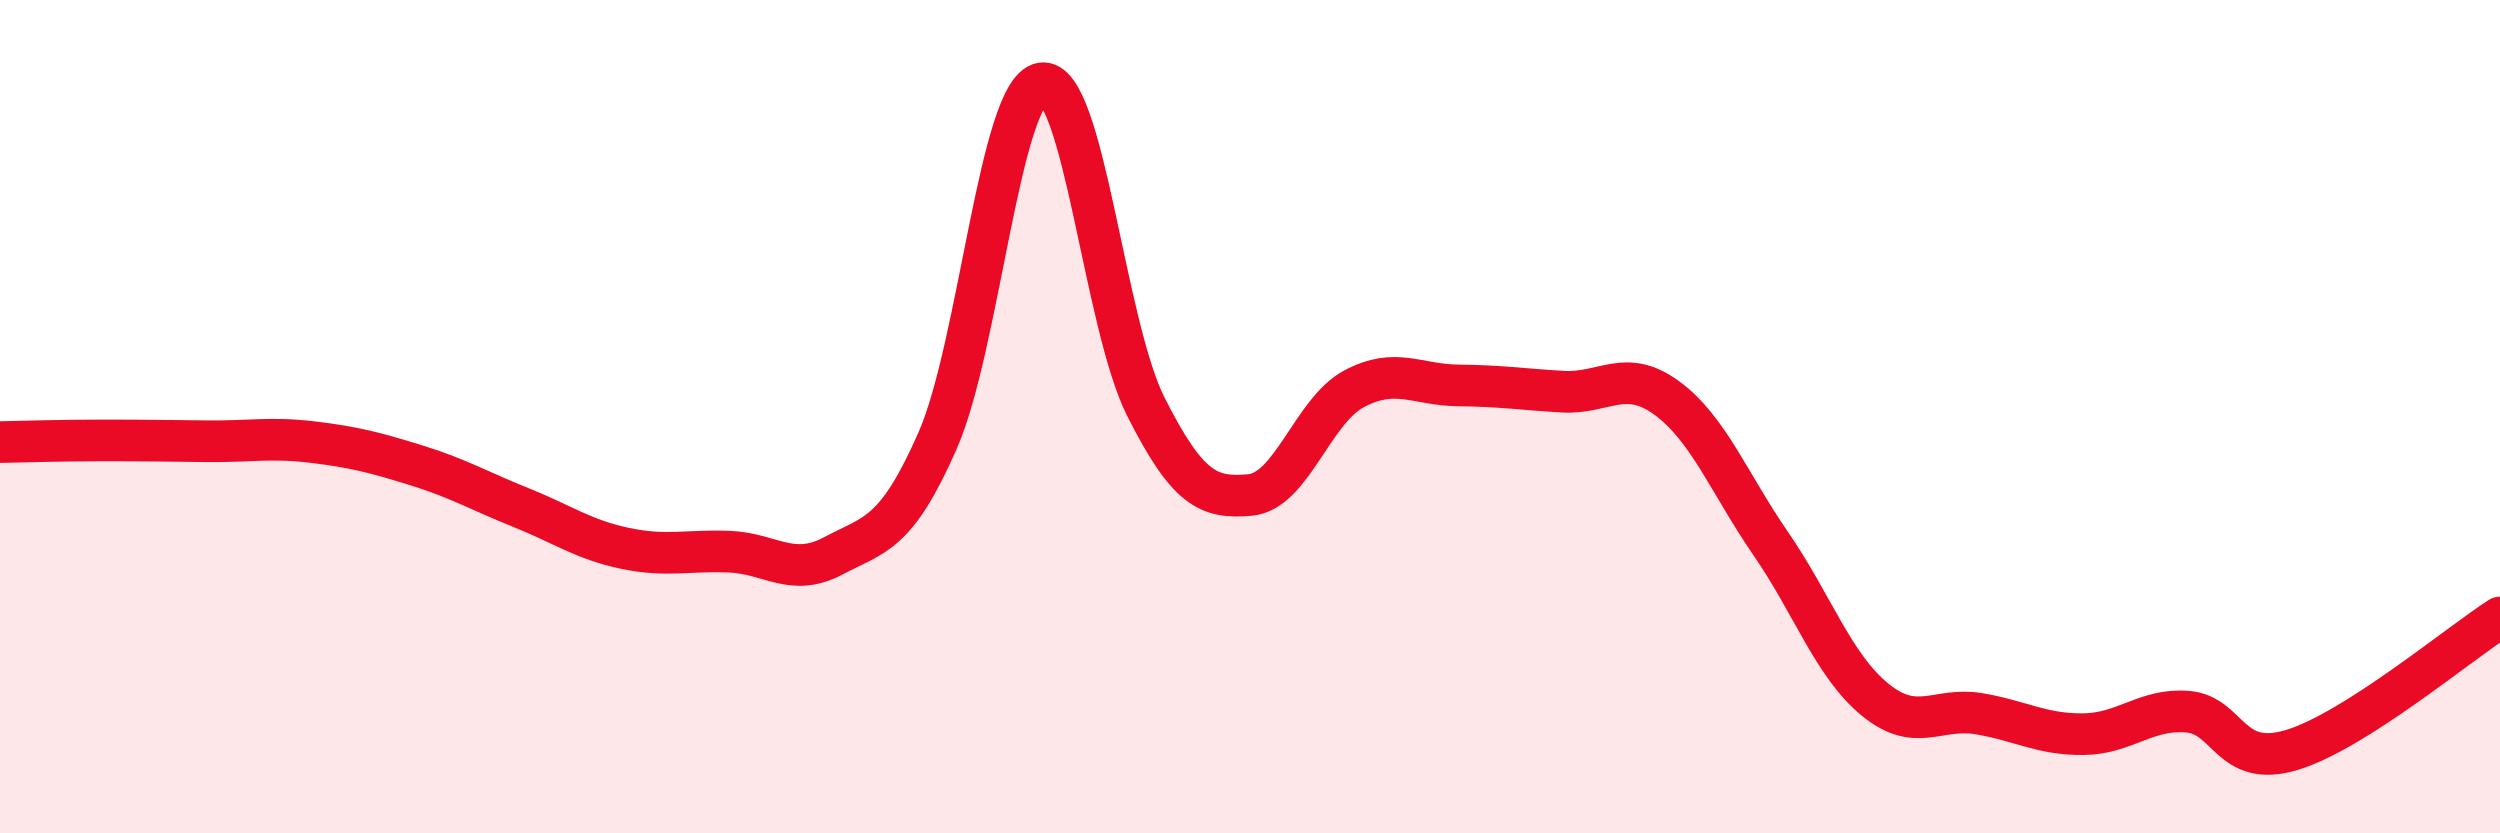
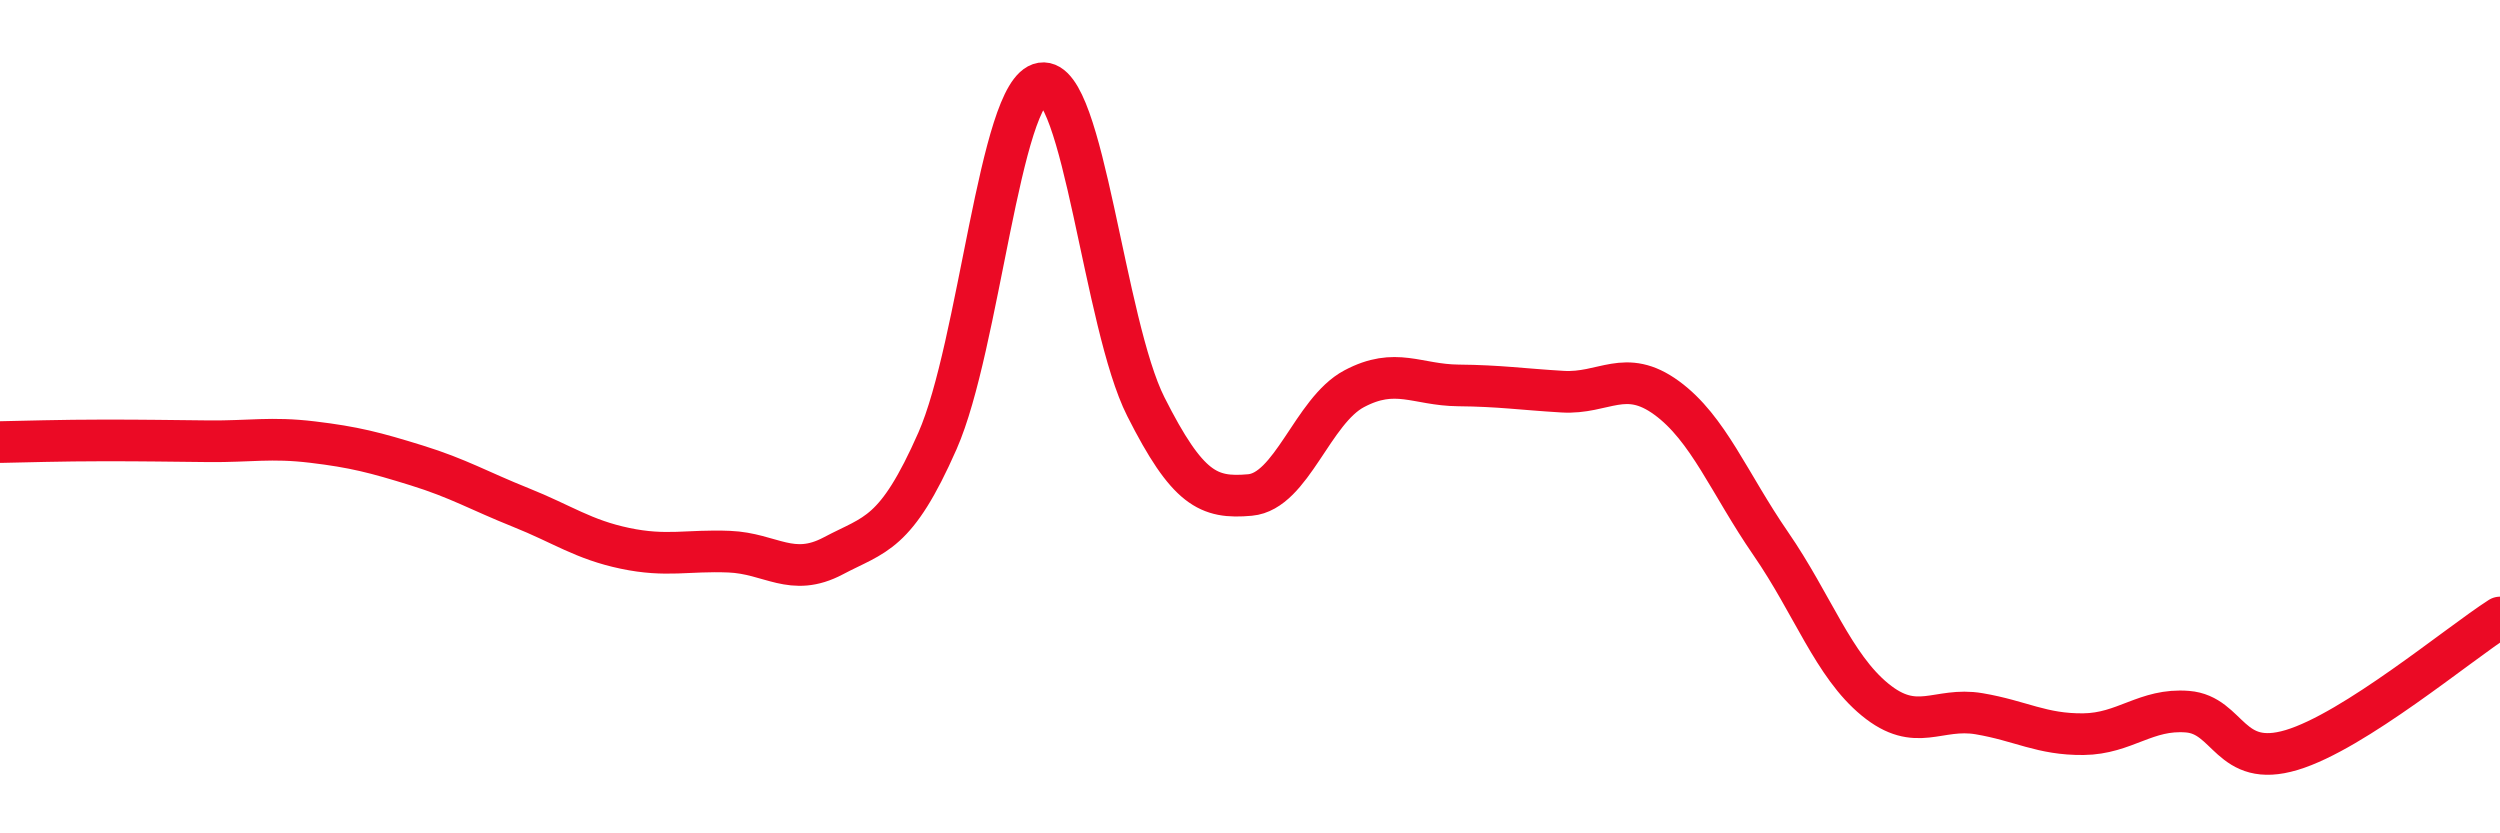
<svg xmlns="http://www.w3.org/2000/svg" width="60" height="20" viewBox="0 0 60 20">
-   <path d="M 0,10.61 C 0.5,10.6 1.5,10.57 2.5,10.57 C 3.5,10.57 4,10.58 5,10.59 C 6,10.6 6.5,10.49 7.5,10.61 C 8.5,10.73 9,10.86 10,11.17 C 11,11.48 11.5,11.78 12.5,12.18 C 13.5,12.58 14,12.95 15,13.16 C 16,13.37 16.5,13.2 17.5,13.24 C 18.5,13.28 19,13.87 20,13.34 C 21,12.81 21.5,12.85 22.5,10.58 C 23.5,8.31 24,2.16 25,2 C 26,1.84 26.5,7.78 27.5,9.76 C 28.5,11.74 29,11.97 30,11.88 C 31,11.79 31.5,9.86 32.5,9.33 C 33.5,8.8 34,9.24 35,9.25 C 36,9.26 36.5,9.34 37.5,9.4 C 38.5,9.46 39,8.82 40,9.55 C 41,10.28 41.5,11.6 42.5,13.05 C 43.5,14.5 44,15.97 45,16.79 C 46,17.61 46.5,16.96 47.5,17.13 C 48.5,17.3 49,17.63 50,17.62 C 51,17.61 51.5,17 52.5,17.08 C 53.5,17.16 53.5,18.45 55,18 C 56.5,17.55 59,15.46 60,14.82L60 20L0 20Z" fill="#EB0A25" opacity="0.1" stroke-linecap="round" stroke-linejoin="round" />
  <path d="M 0,10.61 C 0.5,10.6 1.5,10.57 2.5,10.57 C 3.5,10.57 4,10.58 5,10.59 C 6,10.6 6.5,10.49 7.5,10.61 C 8.5,10.73 9,10.86 10,11.17 C 11,11.48 11.5,11.78 12.5,12.18 C 13.5,12.58 14,12.95 15,13.16 C 16,13.37 16.5,13.2 17.5,13.24 C 18.5,13.28 19,13.87 20,13.34 C 21,12.81 21.5,12.85 22.5,10.58 C 23.5,8.31 24,2.16 25,2 C 26,1.84 26.5,7.78 27.5,9.76 C 28.5,11.74 29,11.97 30,11.88 C 31,11.79 31.5,9.86 32.5,9.33 C 33.5,8.8 34,9.24 35,9.25 C 36,9.26 36.5,9.34 37.5,9.4 C 38.5,9.46 39,8.82 40,9.55 C 41,10.28 41.5,11.6 42.5,13.05 C 43.5,14.5 44,15.97 45,16.79 C 46,17.61 46.5,16.96 47.5,17.13 C 48.5,17.3 49,17.63 50,17.62 C 51,17.61 51.5,17 52.5,17.08 C 53.5,17.16 53.5,18.45 55,18 C 56.5,17.55 59,15.46 60,14.82" stroke="#EB0A25" stroke-width="1" fill="none" stroke-linecap="round" stroke-linejoin="round" />
</svg>